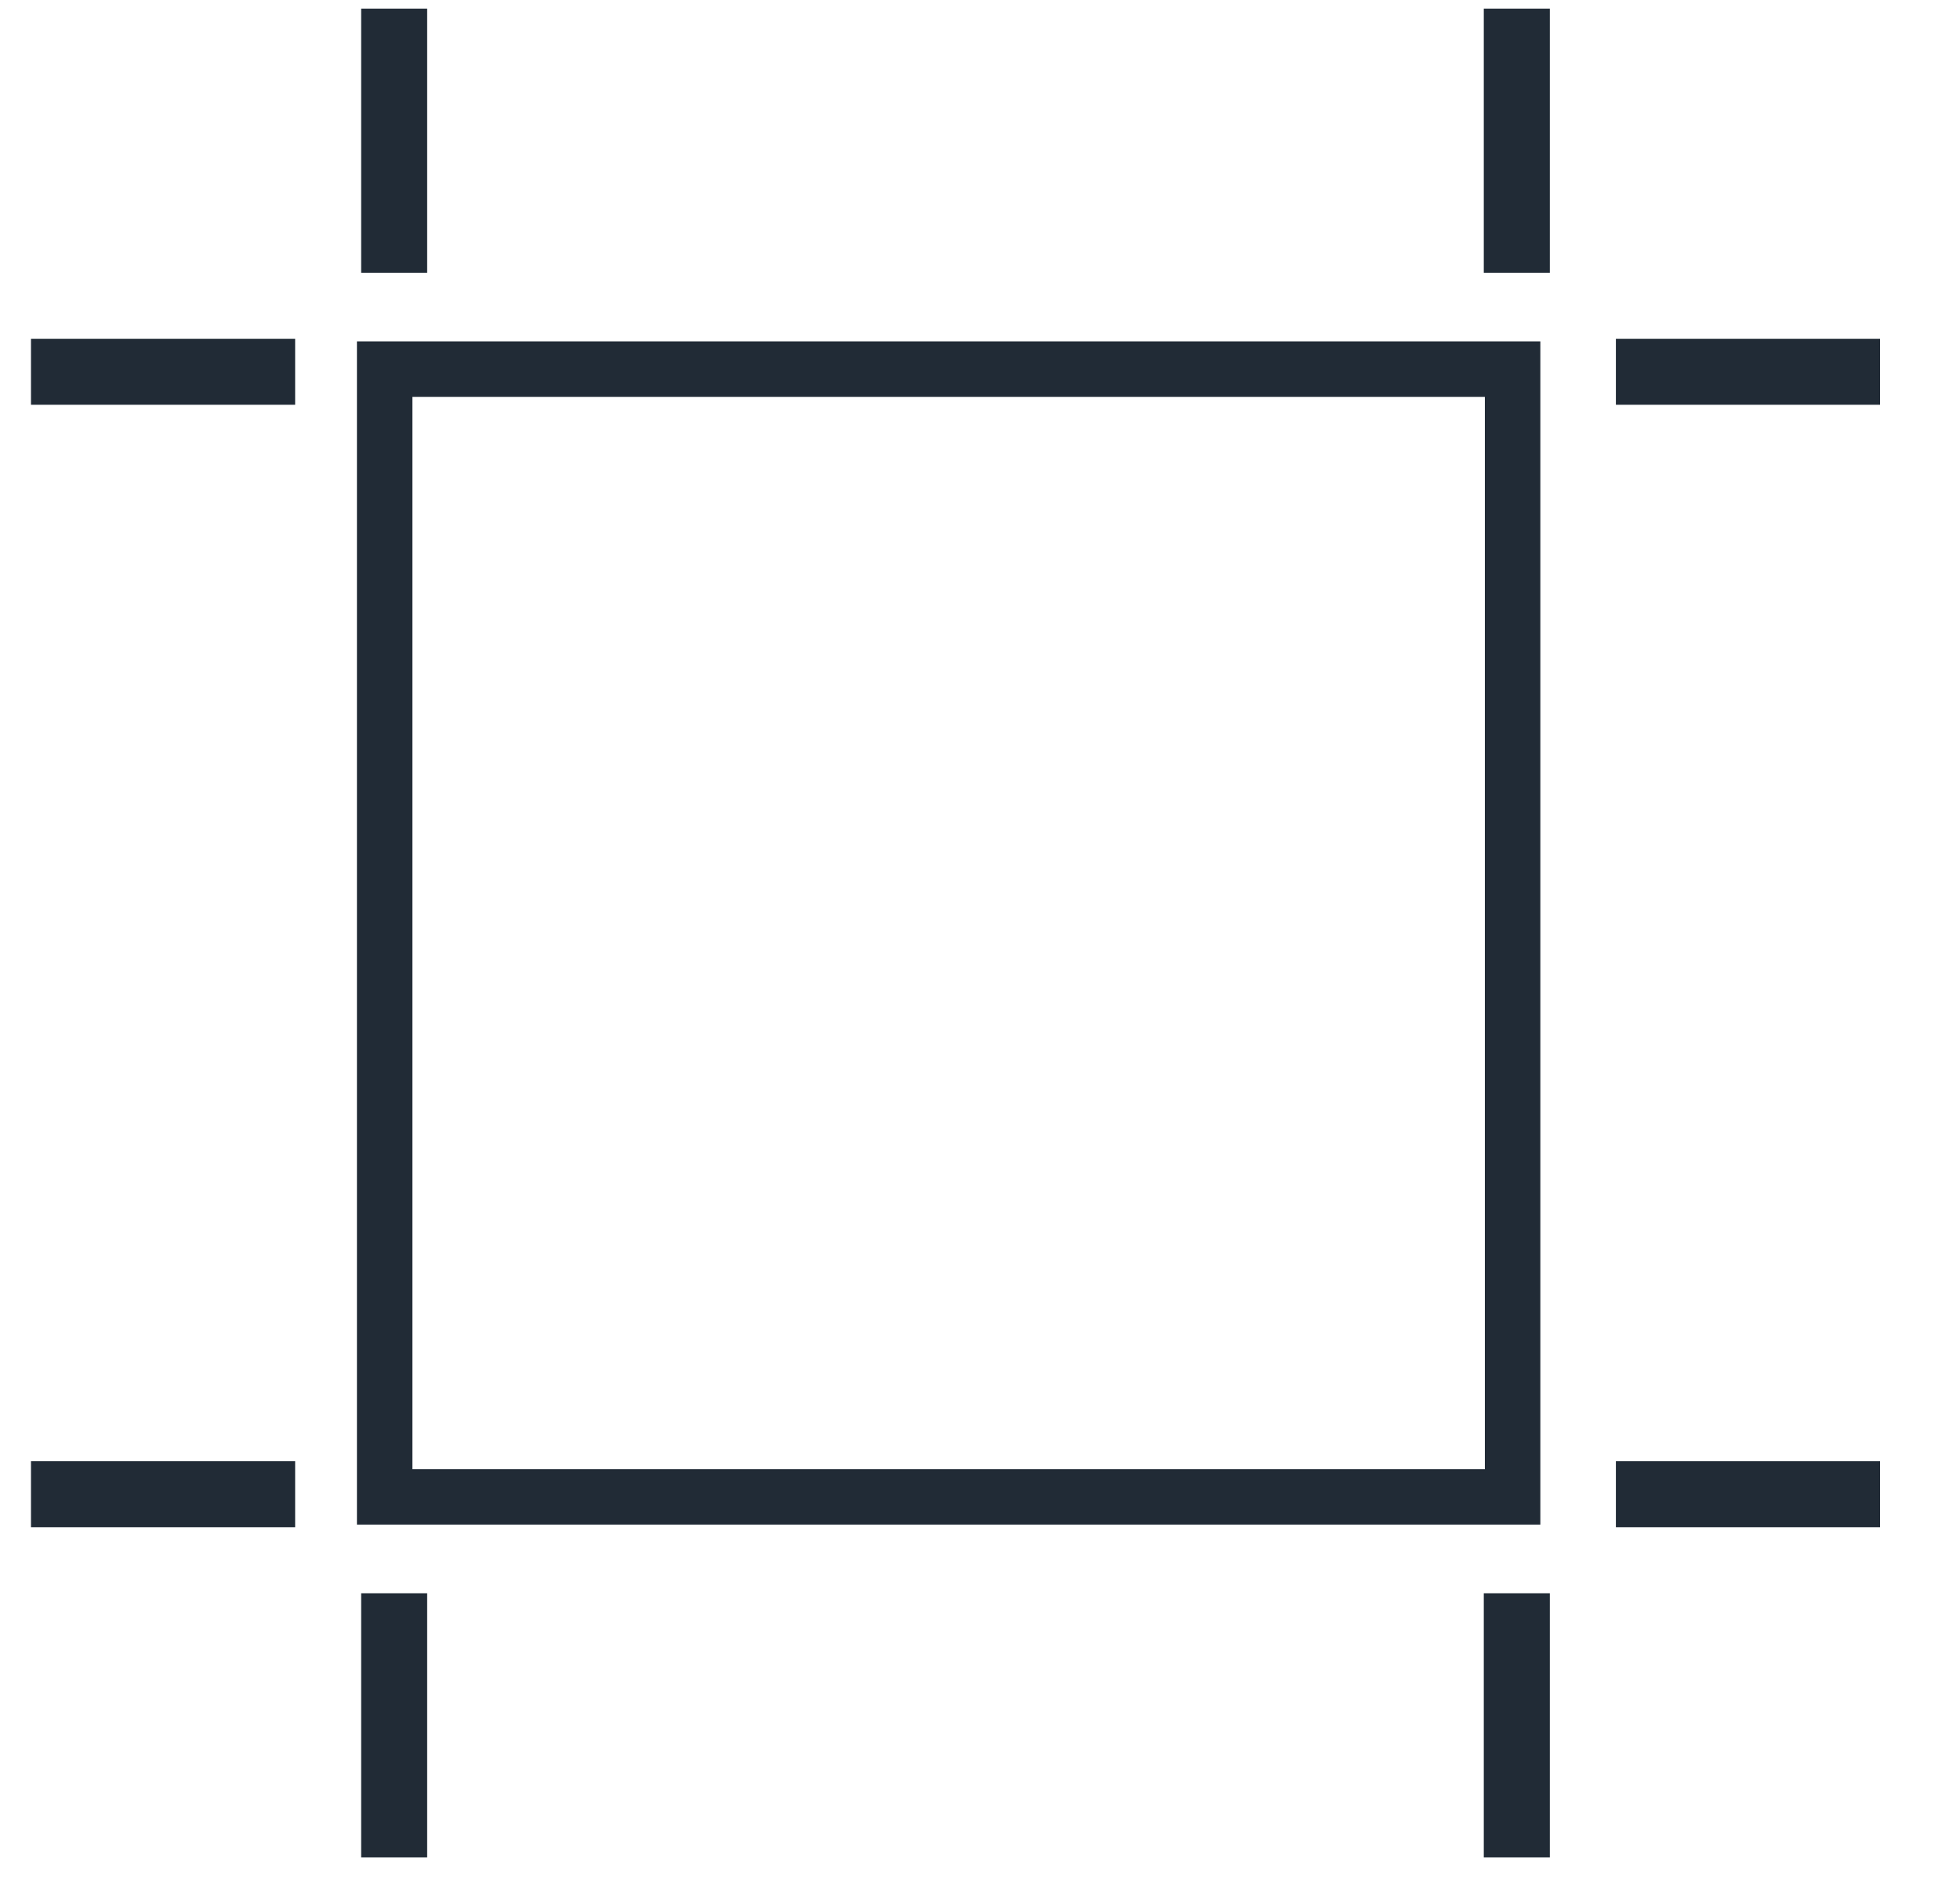
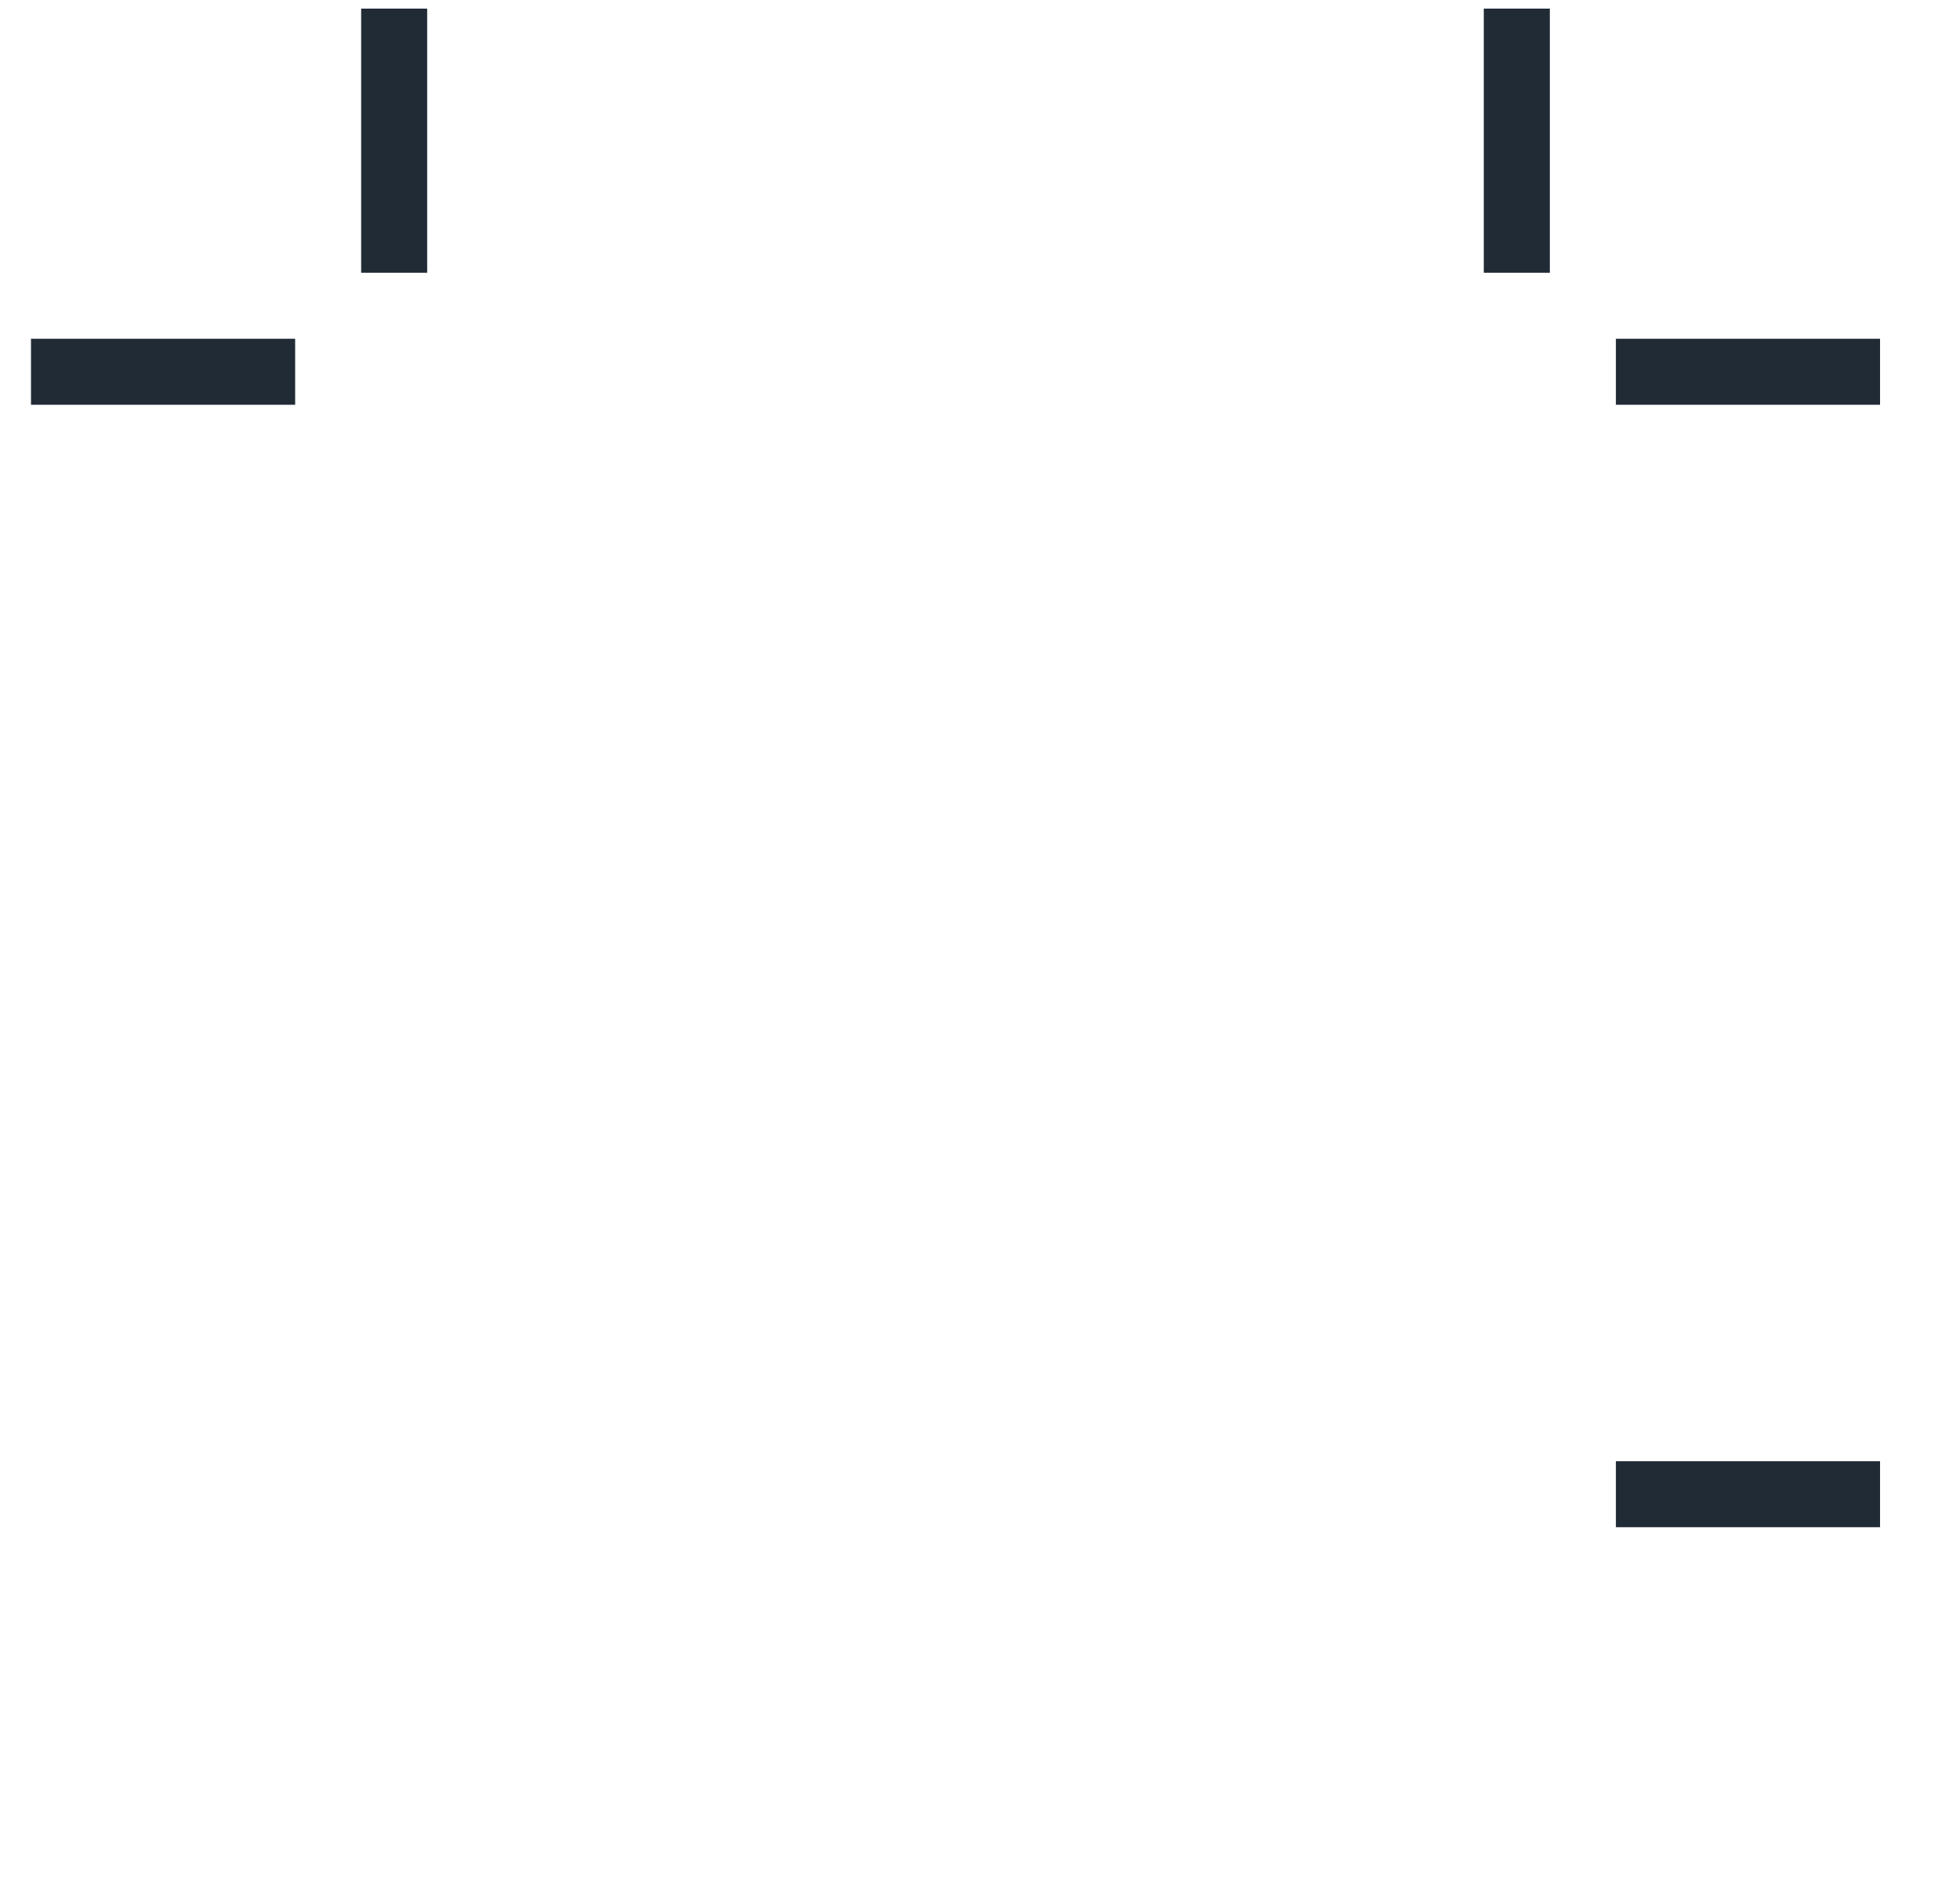
<svg xmlns="http://www.w3.org/2000/svg" width="53" height="51" viewBox="0 0 53 51" fill="none">
  <g clip-path="url(#clip0_114_48379)">
-     <rect x="10.402" y="9.983" width="30.5" height="30.5" stroke="#212B36" stroke-width="1.5" />
    <path d="M9.766 0.233H11.551V7.376H9.766V0.233Z" fill="#212B36" />
    <path d="M40.123 0.233H41.909V7.376H40.123V0.233Z" fill="#212B36" />
-     <path d="M9.766 43.09H11.551V50.233H9.766V43.09Z" fill="#212B36" />
-     <path d="M40.123 43.09H41.909V50.233H40.123V43.09Z" fill="#212B36" />
    <path d="M43.695 9.162H50.838V10.947H43.695V9.162Z" fill="#212B36" />
    <path d="M43.695 39.519H50.838V41.304H43.695V39.519Z" fill="#212B36" />
    <path d="M0.838 9.162H7.981V10.947H0.838V9.162Z" fill="#212B36" />
-     <path d="M0.838 39.519H7.981V41.304H0.838V39.519Z" fill="#212B36" />
+     <path d="M0.838 39.519H7.981H0.838V39.519Z" fill="#212B36" />
  </g>
  <defs>
    <clipPath id="clip0_114_48379">
      <rect width="51.786" height="50" fill="white" transform="translate(0.719 0.233)" />
    </clipPath>
  </defs>
</svg>